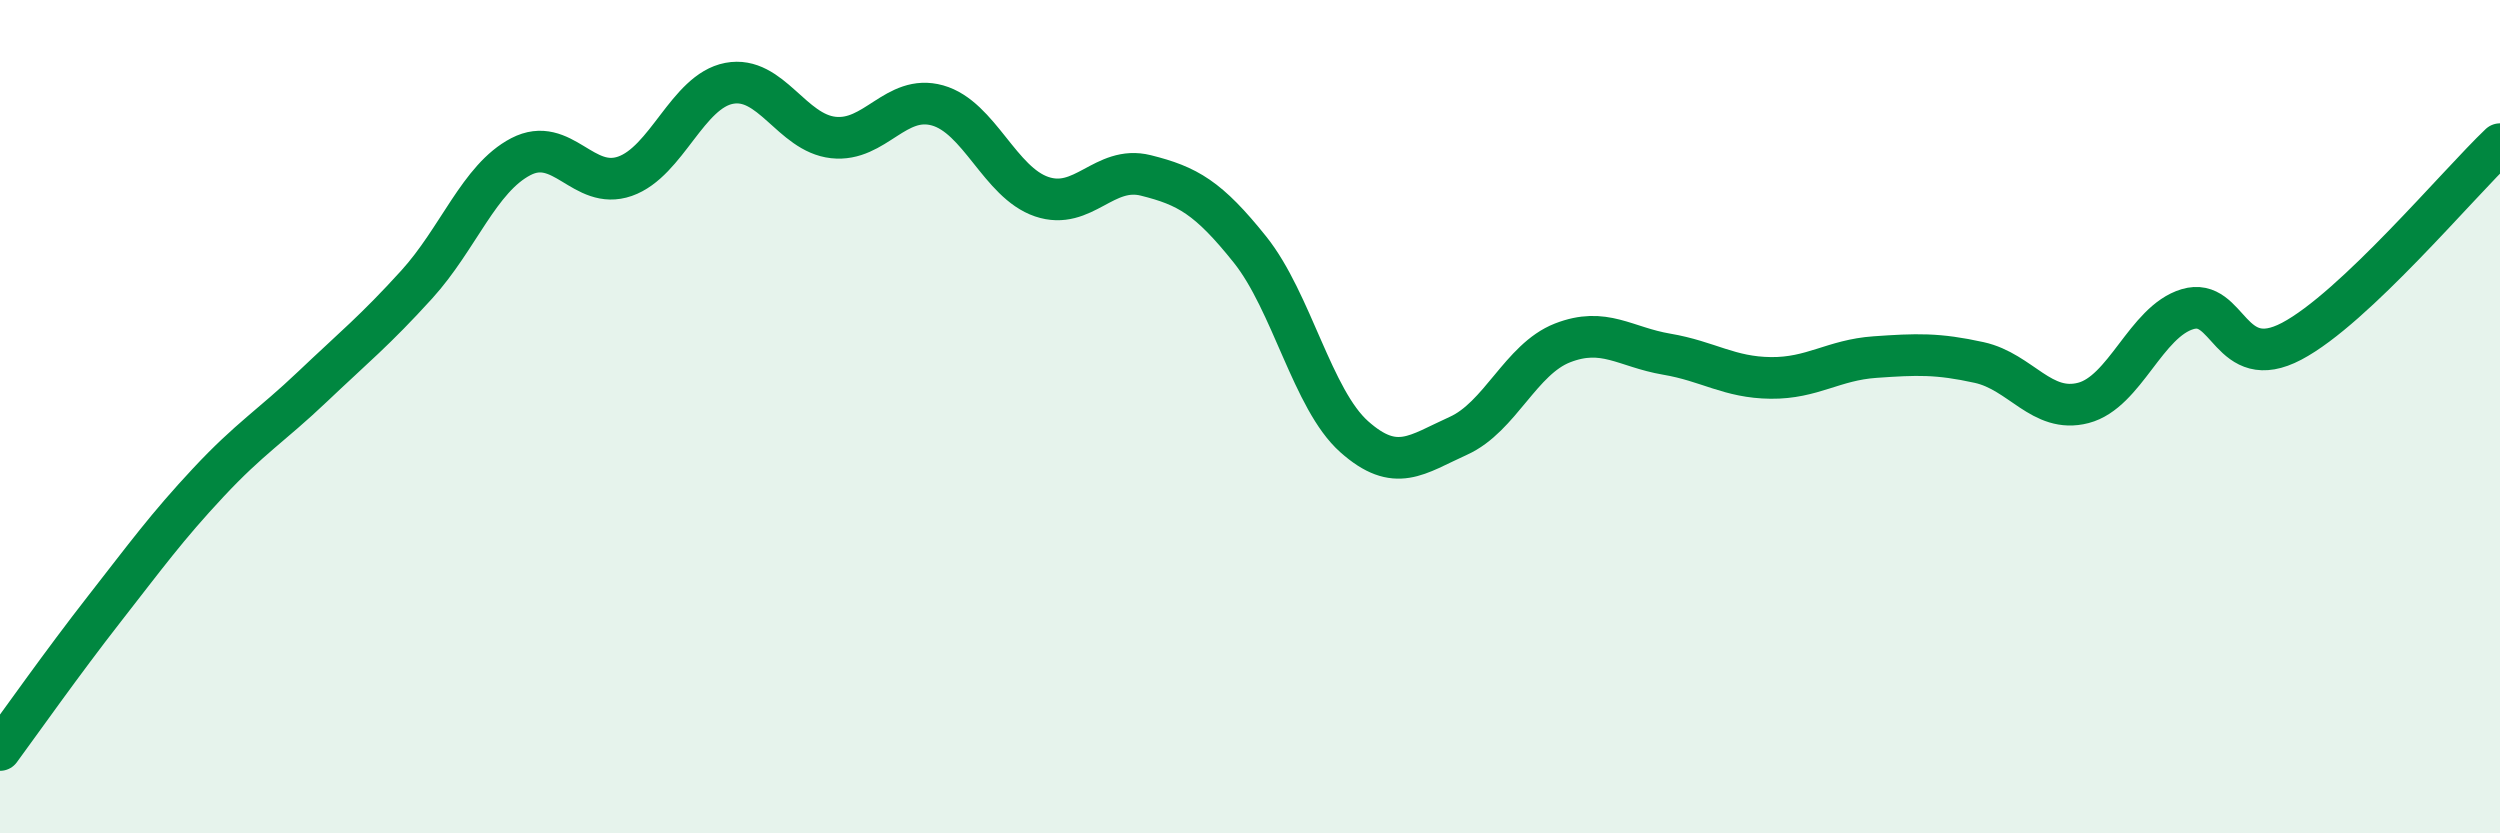
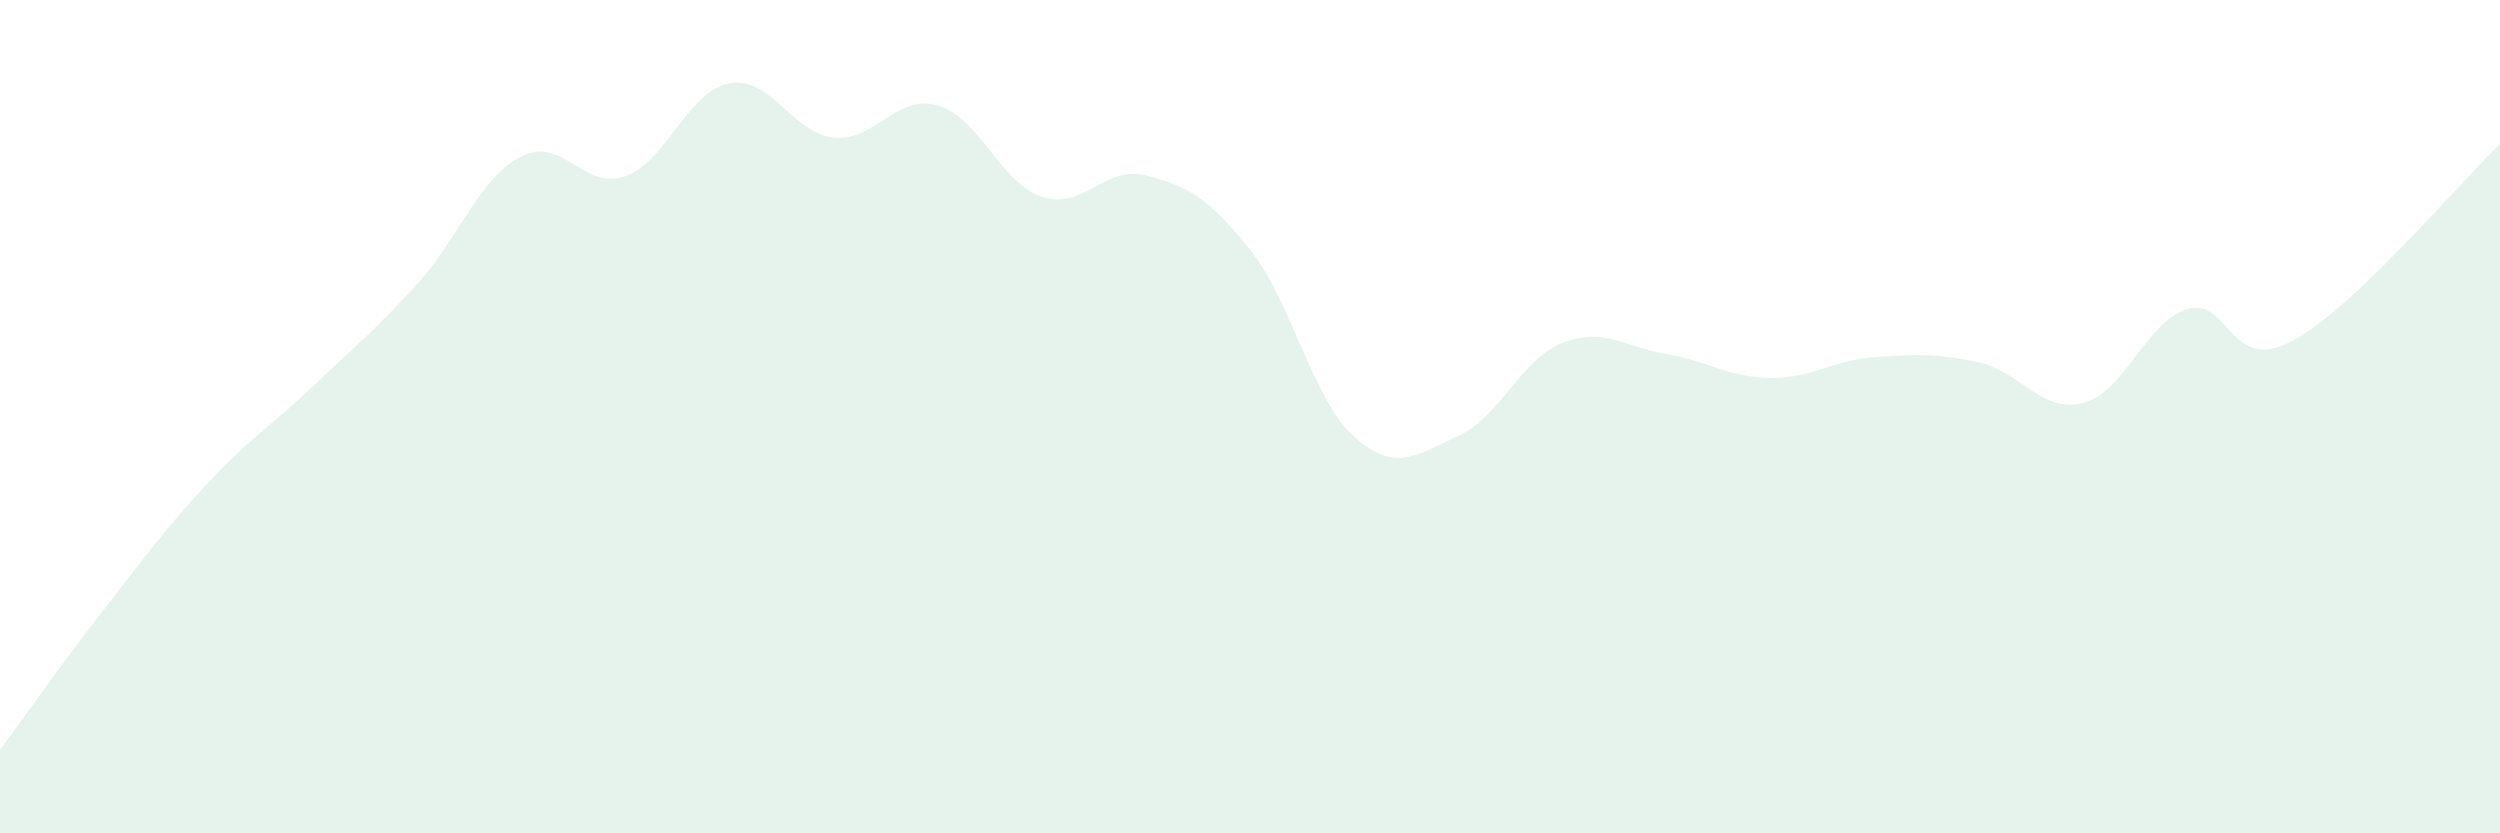
<svg xmlns="http://www.w3.org/2000/svg" width="60" height="20" viewBox="0 0 60 20">
  <path d="M 0,18 C 0.5,17.32 1.5,15.9 2.5,14.62 C 3.5,13.34 4,12.65 5,11.58 C 6,10.51 6.5,10.23 7.5,9.28 C 8.5,8.33 9,7.93 10,6.83 C 11,5.73 11.5,4.28 12.5,3.76 C 13.5,3.24 14,4.58 15,4.23 C 16,3.88 16.5,2.19 17.5,2 C 18.5,1.81 19,3.19 20,3.3 C 21,3.41 21.5,2.25 22.5,2.53 C 23.5,2.81 24,4.38 25,4.72 C 26,5.06 26.5,3.96 27.5,4.21 C 28.5,4.46 29,4.74 30,5.99 C 31,7.24 31.5,9.59 32.5,10.48 C 33.5,11.37 34,10.91 35,10.46 C 36,10.01 36.5,8.62 37.5,8.23 C 38.5,7.84 39,8.33 40,8.5 C 41,8.67 41.5,9.06 42.5,9.07 C 43.5,9.08 44,8.64 45,8.57 C 46,8.5 46.5,8.48 47.5,8.7 C 48.5,8.92 49,9.93 50,9.67 C 51,9.41 51.5,7.72 52.5,7.42 C 53.5,7.12 53.5,8.98 55,8.19 C 56.5,7.4 59,4.41 60,3.46L60 20L0 20Z" fill="#008740" opacity="0.1" stroke-linecap="round" stroke-linejoin="round" />
-   <path d="M 0,18 C 0.5,17.32 1.5,15.9 2.5,14.62 C 3.5,13.34 4,12.65 5,11.58 C 6,10.51 6.5,10.23 7.5,9.28 C 8.5,8.33 9,7.93 10,6.83 C 11,5.73 11.5,4.28 12.5,3.76 C 13.5,3.24 14,4.58 15,4.23 C 16,3.88 16.5,2.19 17.5,2 C 18.5,1.81 19,3.19 20,3.3 C 21,3.41 21.5,2.25 22.5,2.53 C 23.5,2.81 24,4.38 25,4.72 C 26,5.06 26.5,3.96 27.5,4.21 C 28.5,4.46 29,4.74 30,5.99 C 31,7.24 31.5,9.59 32.5,10.48 C 33.5,11.37 34,10.91 35,10.46 C 36,10.01 36.5,8.62 37.5,8.23 C 38.5,7.84 39,8.33 40,8.5 C 41,8.67 41.5,9.06 42.5,9.07 C 43.5,9.08 44,8.64 45,8.57 C 46,8.5 46.5,8.48 47.5,8.7 C 48.5,8.92 49,9.93 50,9.67 C 51,9.41 51.5,7.72 52.5,7.42 C 53.5,7.12 53.5,8.98 55,8.19 C 56.5,7.4 59,4.41 60,3.46" stroke="#008740" stroke-width="1" fill="none" stroke-linecap="round" stroke-linejoin="round" />
</svg>